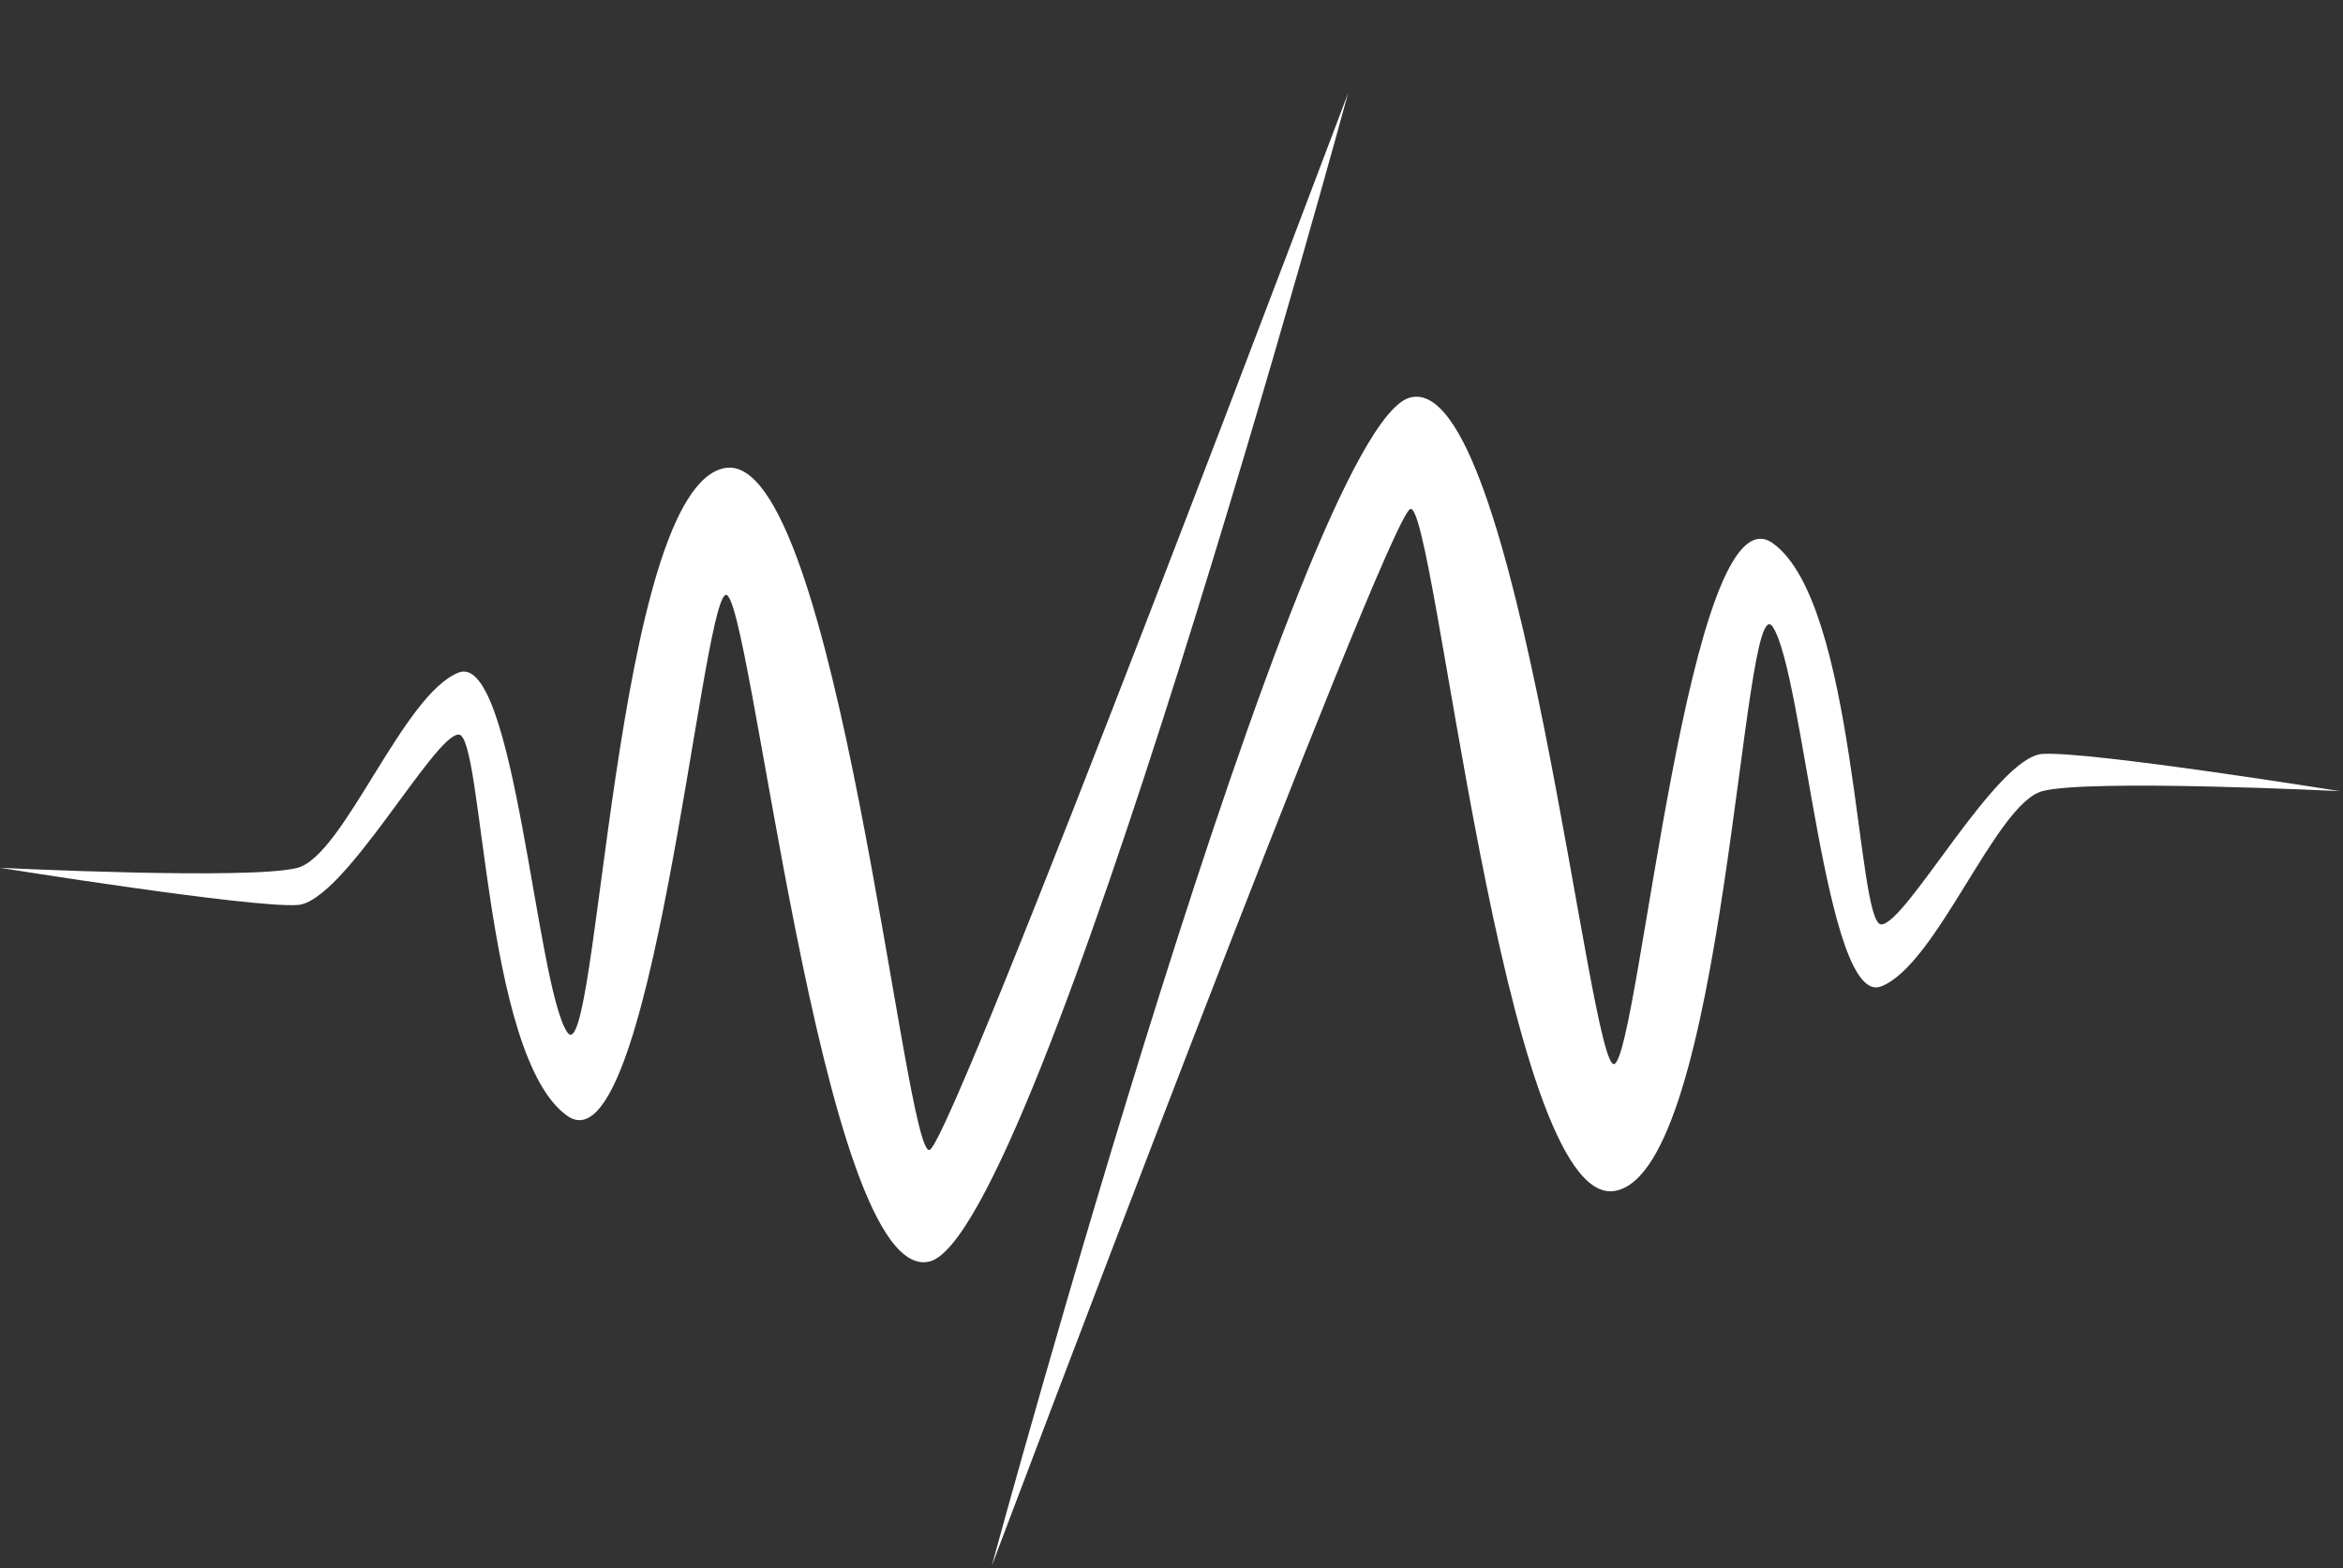
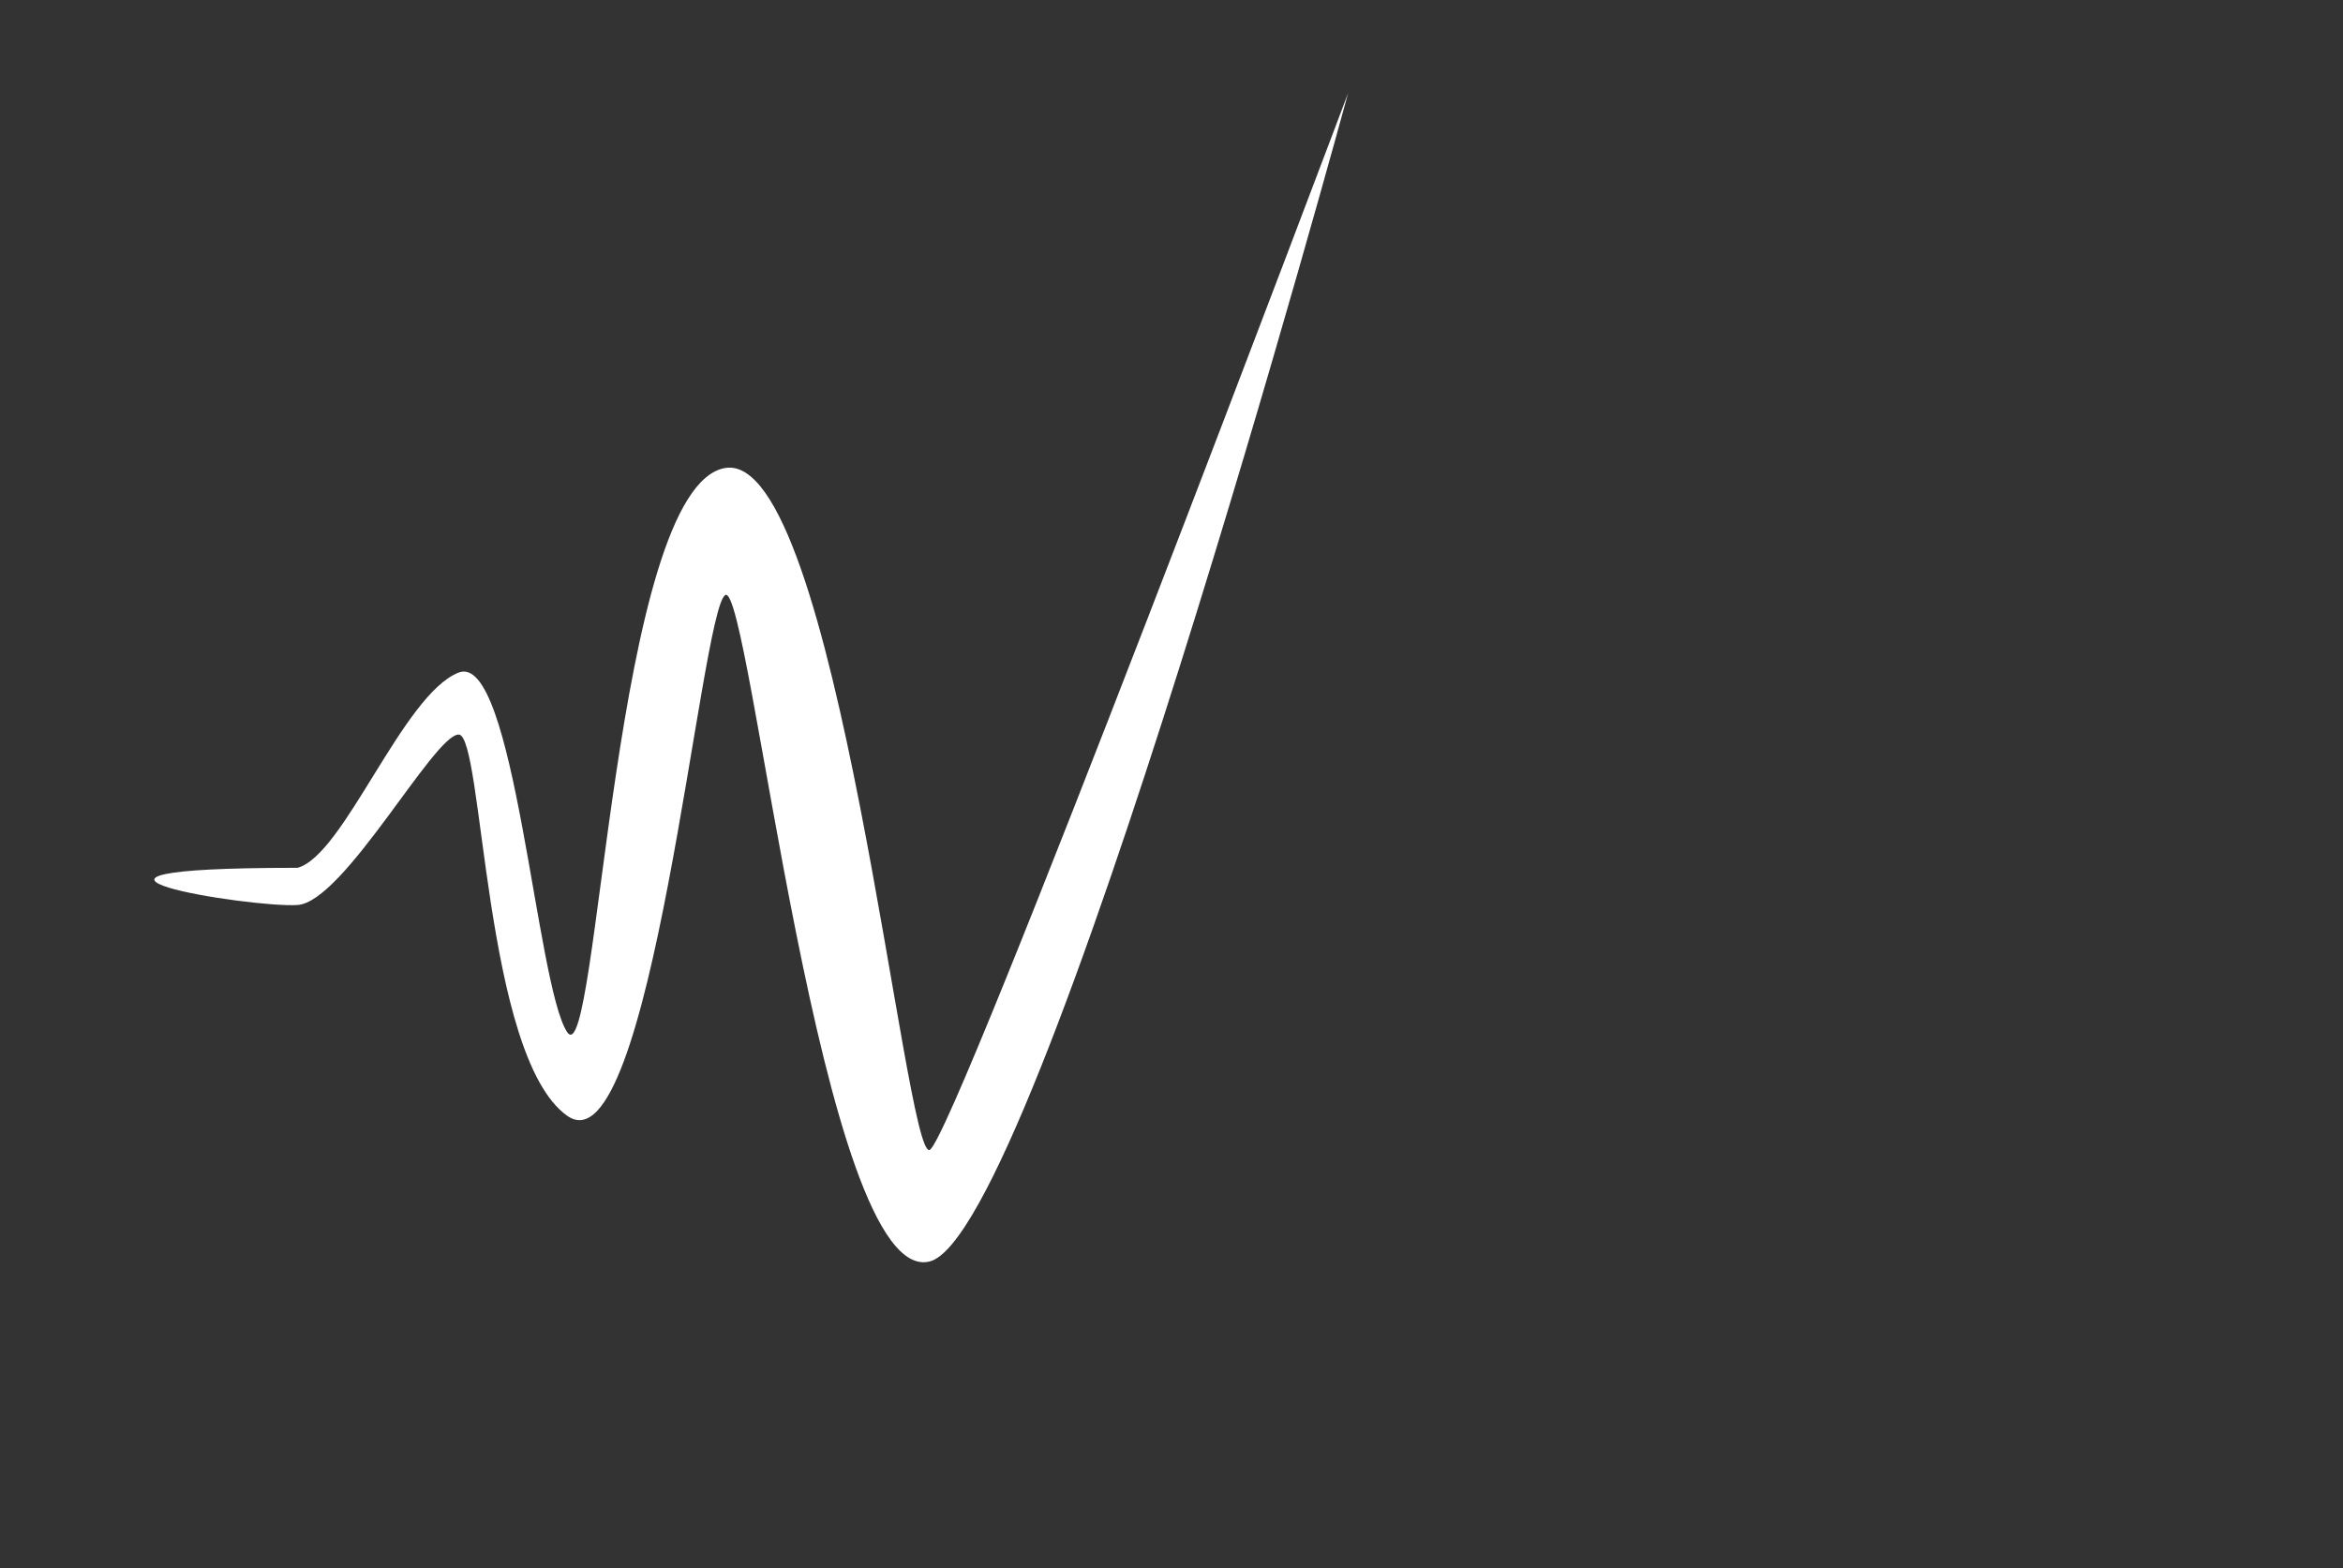
<svg xmlns="http://www.w3.org/2000/svg" width="378" height="253" viewBox="0 0 378 253" fill="none">
  <rect x="0" y="0" width="378" height="253" fill="#333333" stroke="none" />
-   <path d="M48 140C40.5 142 0 140 0 140C0 140 40.5 146.5 48 146C55.5 145.5 70 118.5 74 118.5C78 118.5 78 170.408 91.5 180C105 189.592 113 98.5 117 96C121 93.5 132.5 208 150 203.5C167.5 199 217.5 15 217.5 15C217.5 15 154 183.5 150 185.5C146 187.5 135 72.5 117 75.5C99 78.5 96.5 174 91.5 166.5C86.5 159 83 105 74 108.5C65 112 55.5 138 48 140Z" fill="white" />
-   <path d="M329.5 127.63C337 125.63 377.5 127.63 377.5 127.63C377.5 127.63 337 121.13 329.5 121.63C322 122.13 307.5 149.13 303.5 149.13C299.5 149.13 299.5 97.222 286 87.629C272.5 78.037 264.5 169.13 260.5 171.63C256.5 174.13 245 59.63 227.5 64.129C210 68.629 160 252.63 160 252.63C160 252.63 223.5 84.129 227.5 82.129C231.5 80.129 242.5 195.13 260.5 192.13C278.5 189.13 281 93.629 286 101.13C291 108.63 294.5 162.63 303.5 159.13C312.5 155.63 322 129.63 329.5 127.63Z" fill="white" />
+   <path d="M48 140C0 140 40.5 146.5 48 146C55.5 145.5 70 118.5 74 118.5C78 118.5 78 170.408 91.5 180C105 189.592 113 98.5 117 96C121 93.5 132.5 208 150 203.5C167.5 199 217.5 15 217.5 15C217.5 15 154 183.5 150 185.5C146 187.5 135 72.5 117 75.5C99 78.5 96.5 174 91.5 166.5C86.5 159 83 105 74 108.5C65 112 55.5 138 48 140Z" fill="white" />
</svg>